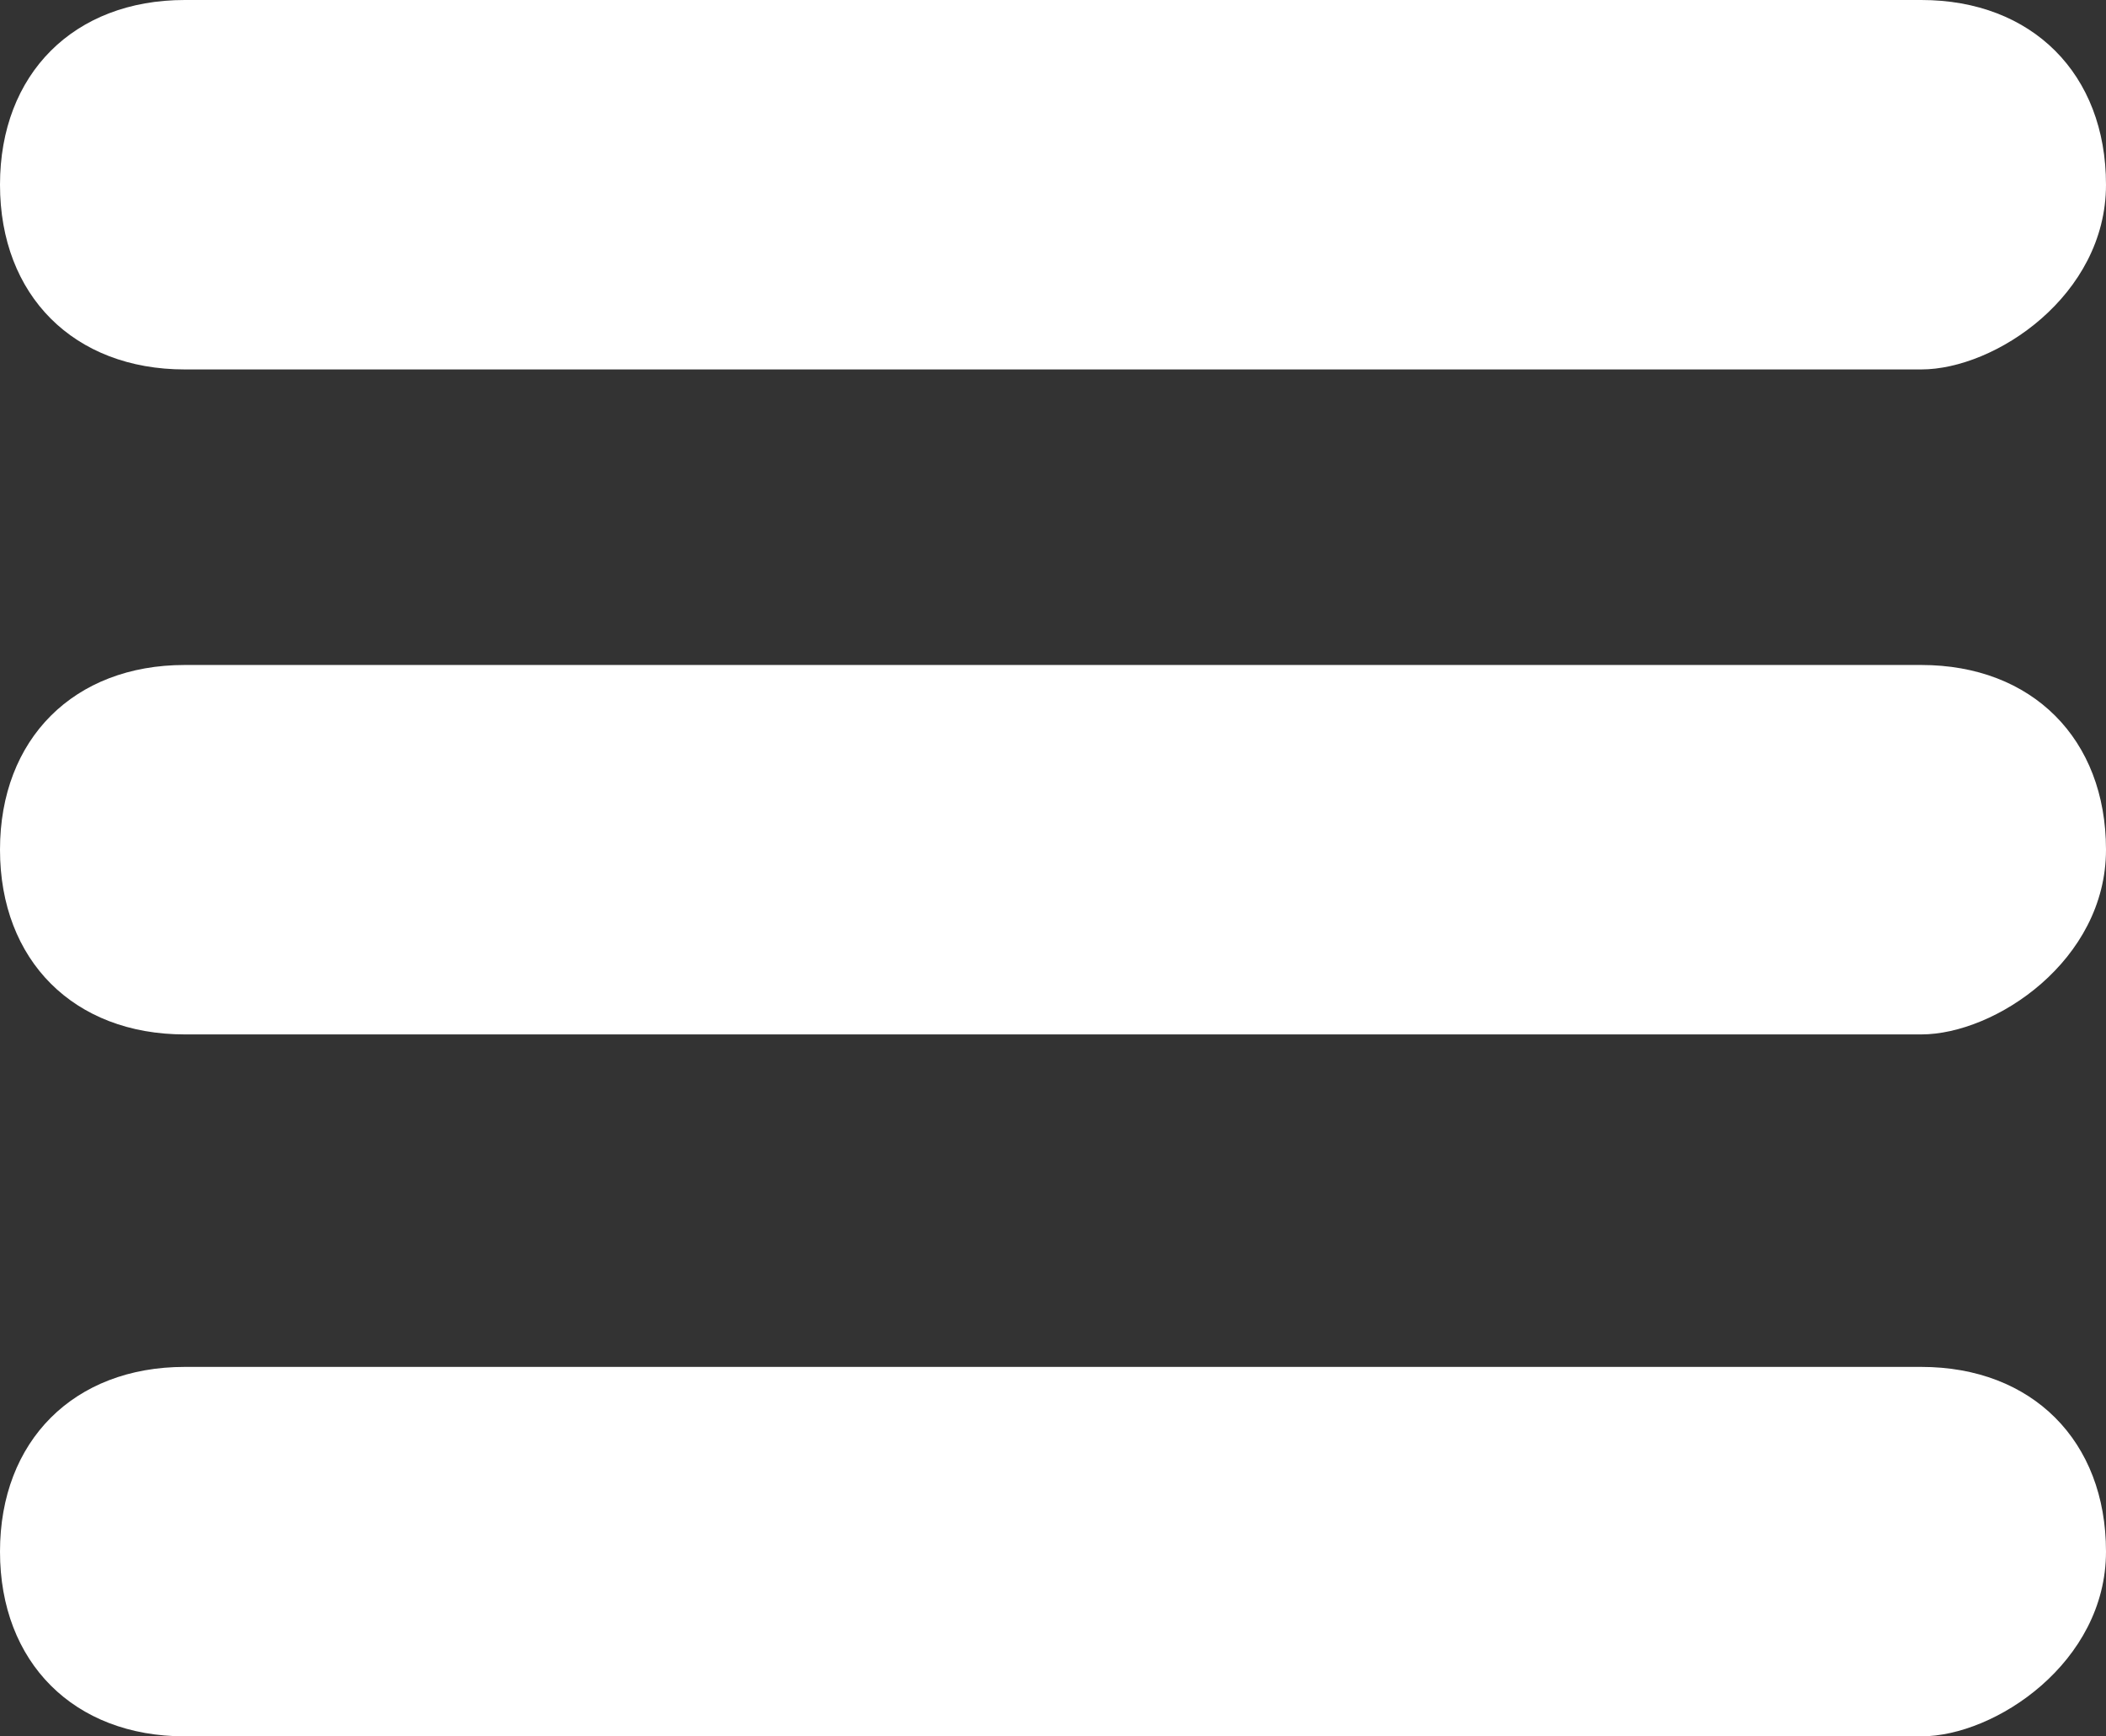
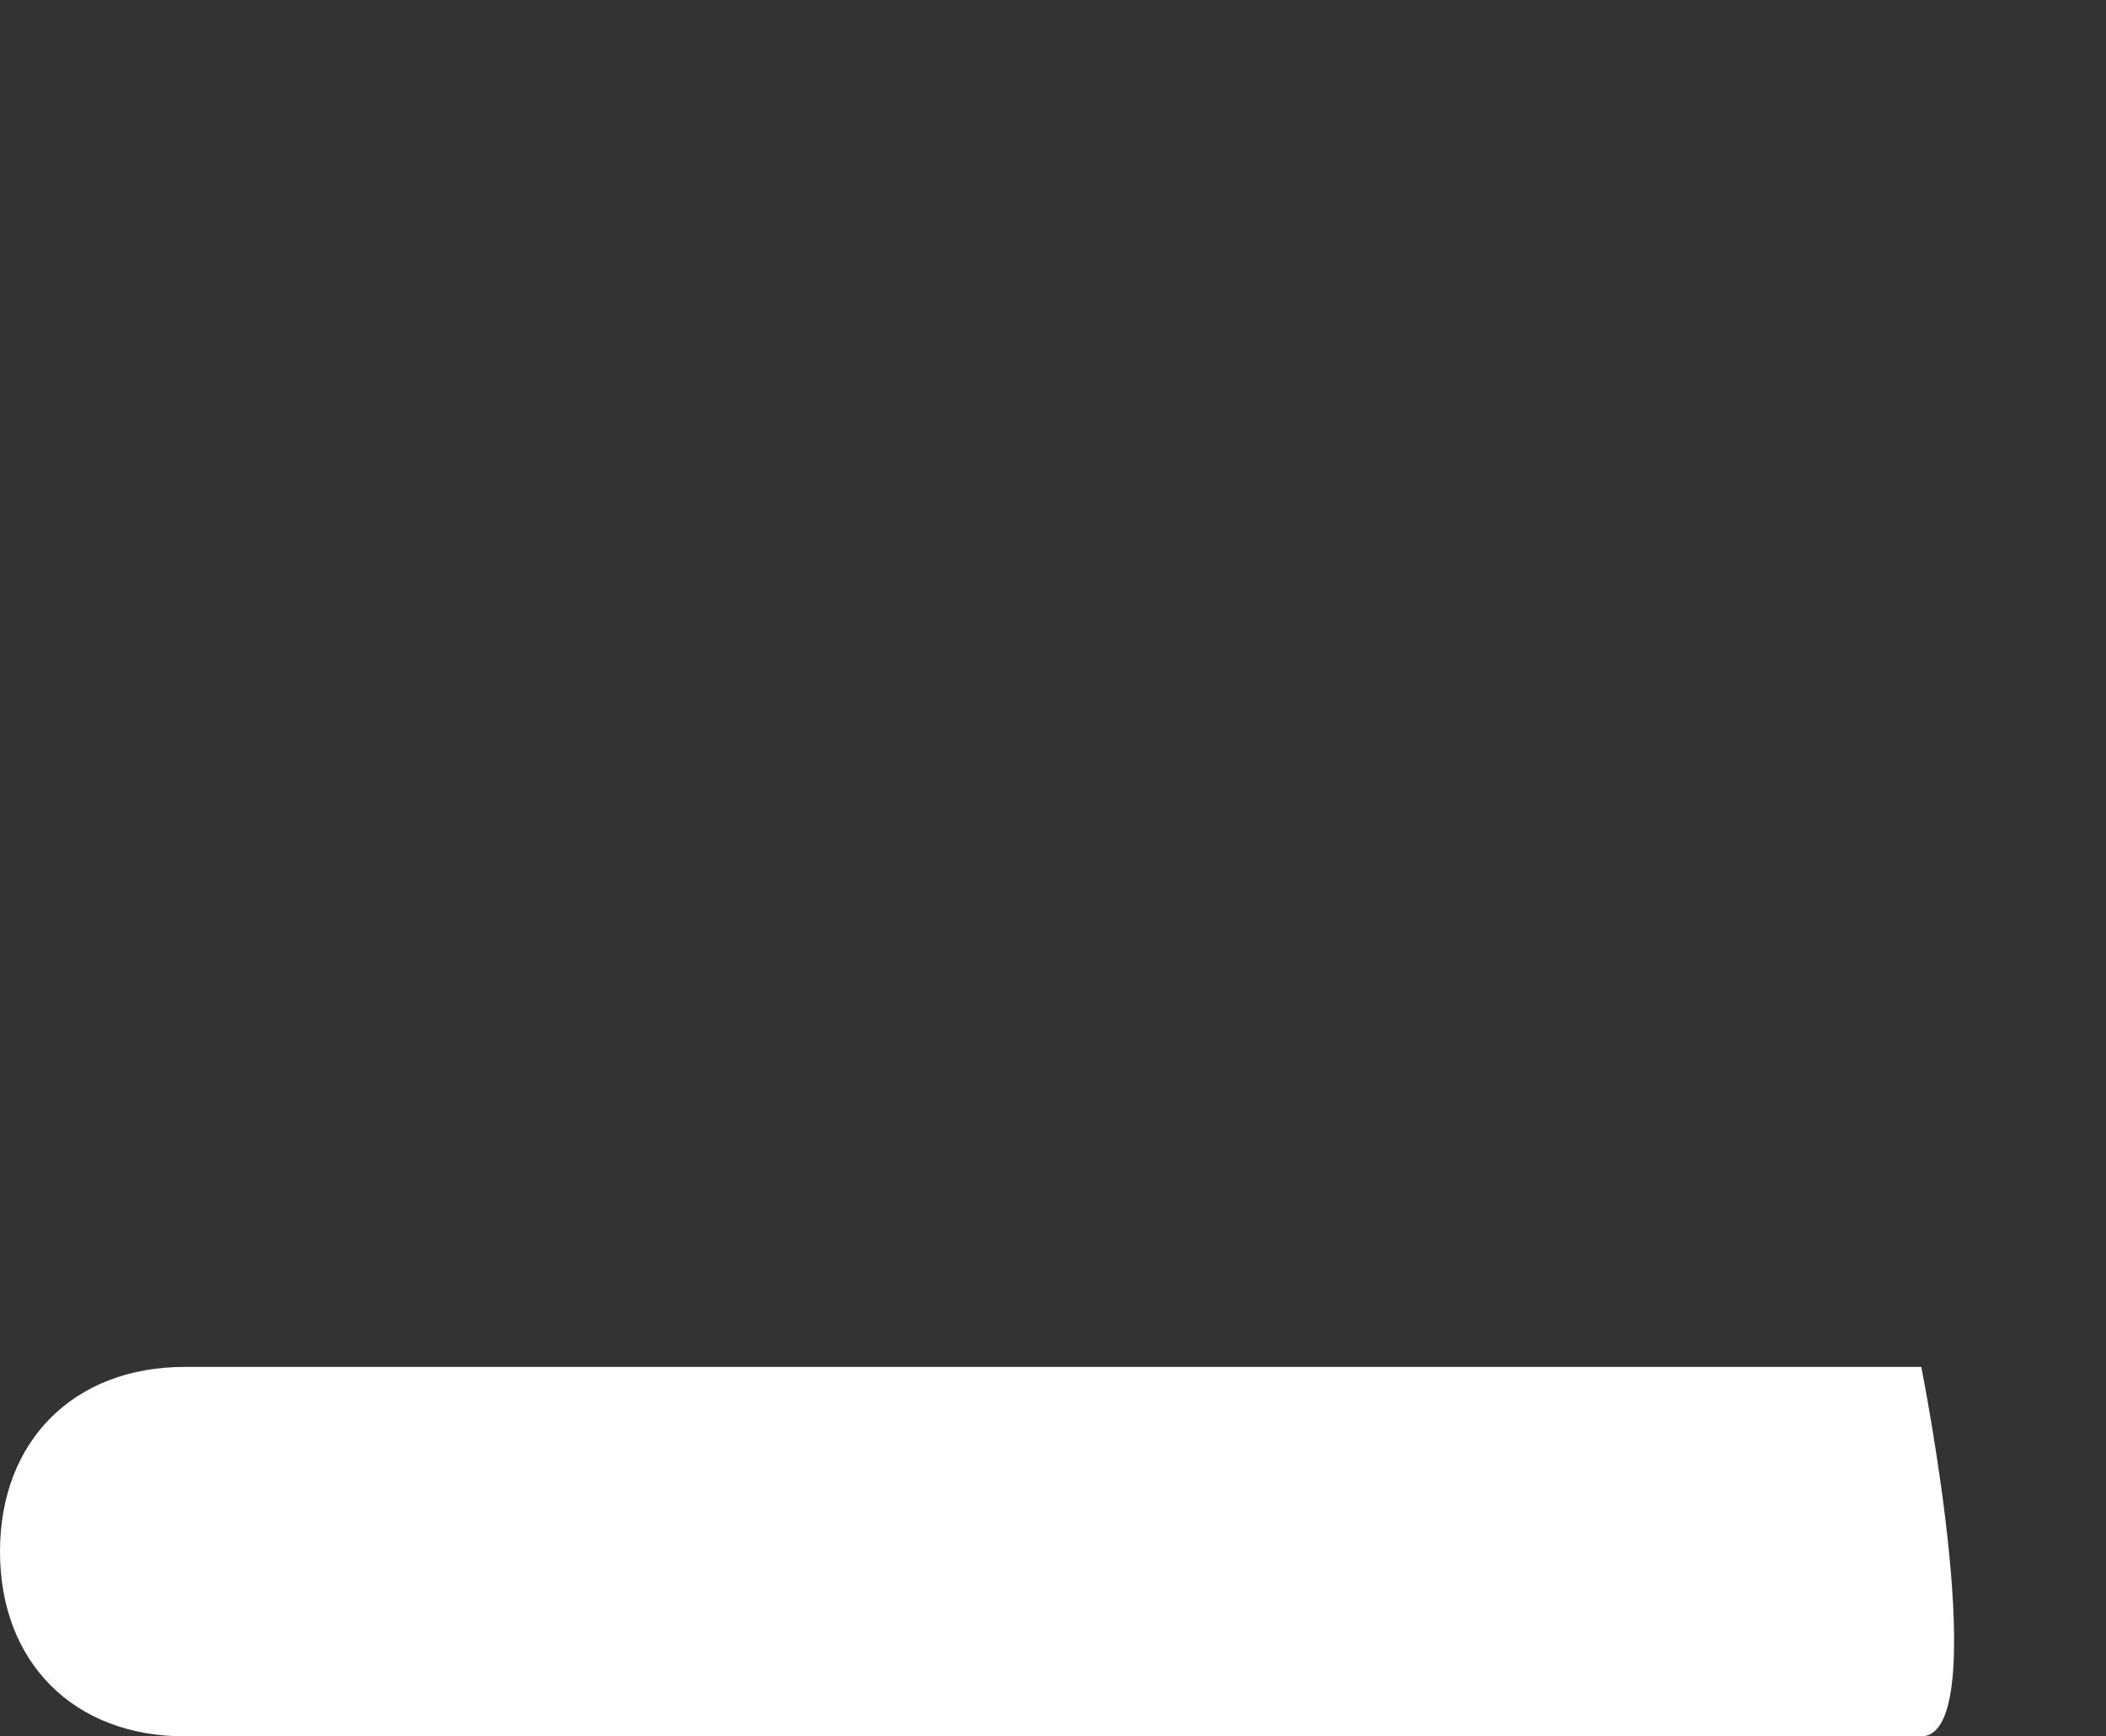
<svg xmlns="http://www.w3.org/2000/svg" version="1.1" id="Capa_1" x="0px" y="0px" viewBox="0 0 5.7 4.7" style="enable-background:new 0 0 5.7 4.7;" xml:space="preserve">
  <rect x="0" y="0" width="5.7" height="4.7" fill="#333333" stroke="none" />
  <style type="text/css">
	.st0{fill:#FFFFFF;}
</style>
-   <path class="st0" d="M5.2,1H0.5C0.2,1,0,0.8,0,0.5S0.2,0,0.5,0h4.7c0.3,0,0.5,0.2,0.5,0.5S5.4,1,5.2,1z" />
-   <path class="st0" d="M5.2,2.8H0.5C0.2,2.8,0,2.6,0,2.3s0.2-0.5,0.5-0.5h4.7c0.3,0,0.5,0.2,0.5,0.5S5.4,2.8,5.2,2.8z" />
-   <path class="st0" d="M5.2,4.7H0.5C0.2,4.7,0,4.5,0,4.2s0.2-0.5,0.5-0.5h4.7c0.3,0,0.5,0.2,0.5,0.5S5.4,4.7,5.2,4.7z" />
+   <path class="st0" d="M5.2,4.7H0.5C0.2,4.7,0,4.5,0,4.2s0.2-0.5,0.5-0.5h4.7S5.4,4.7,5.2,4.7z" />
</svg>